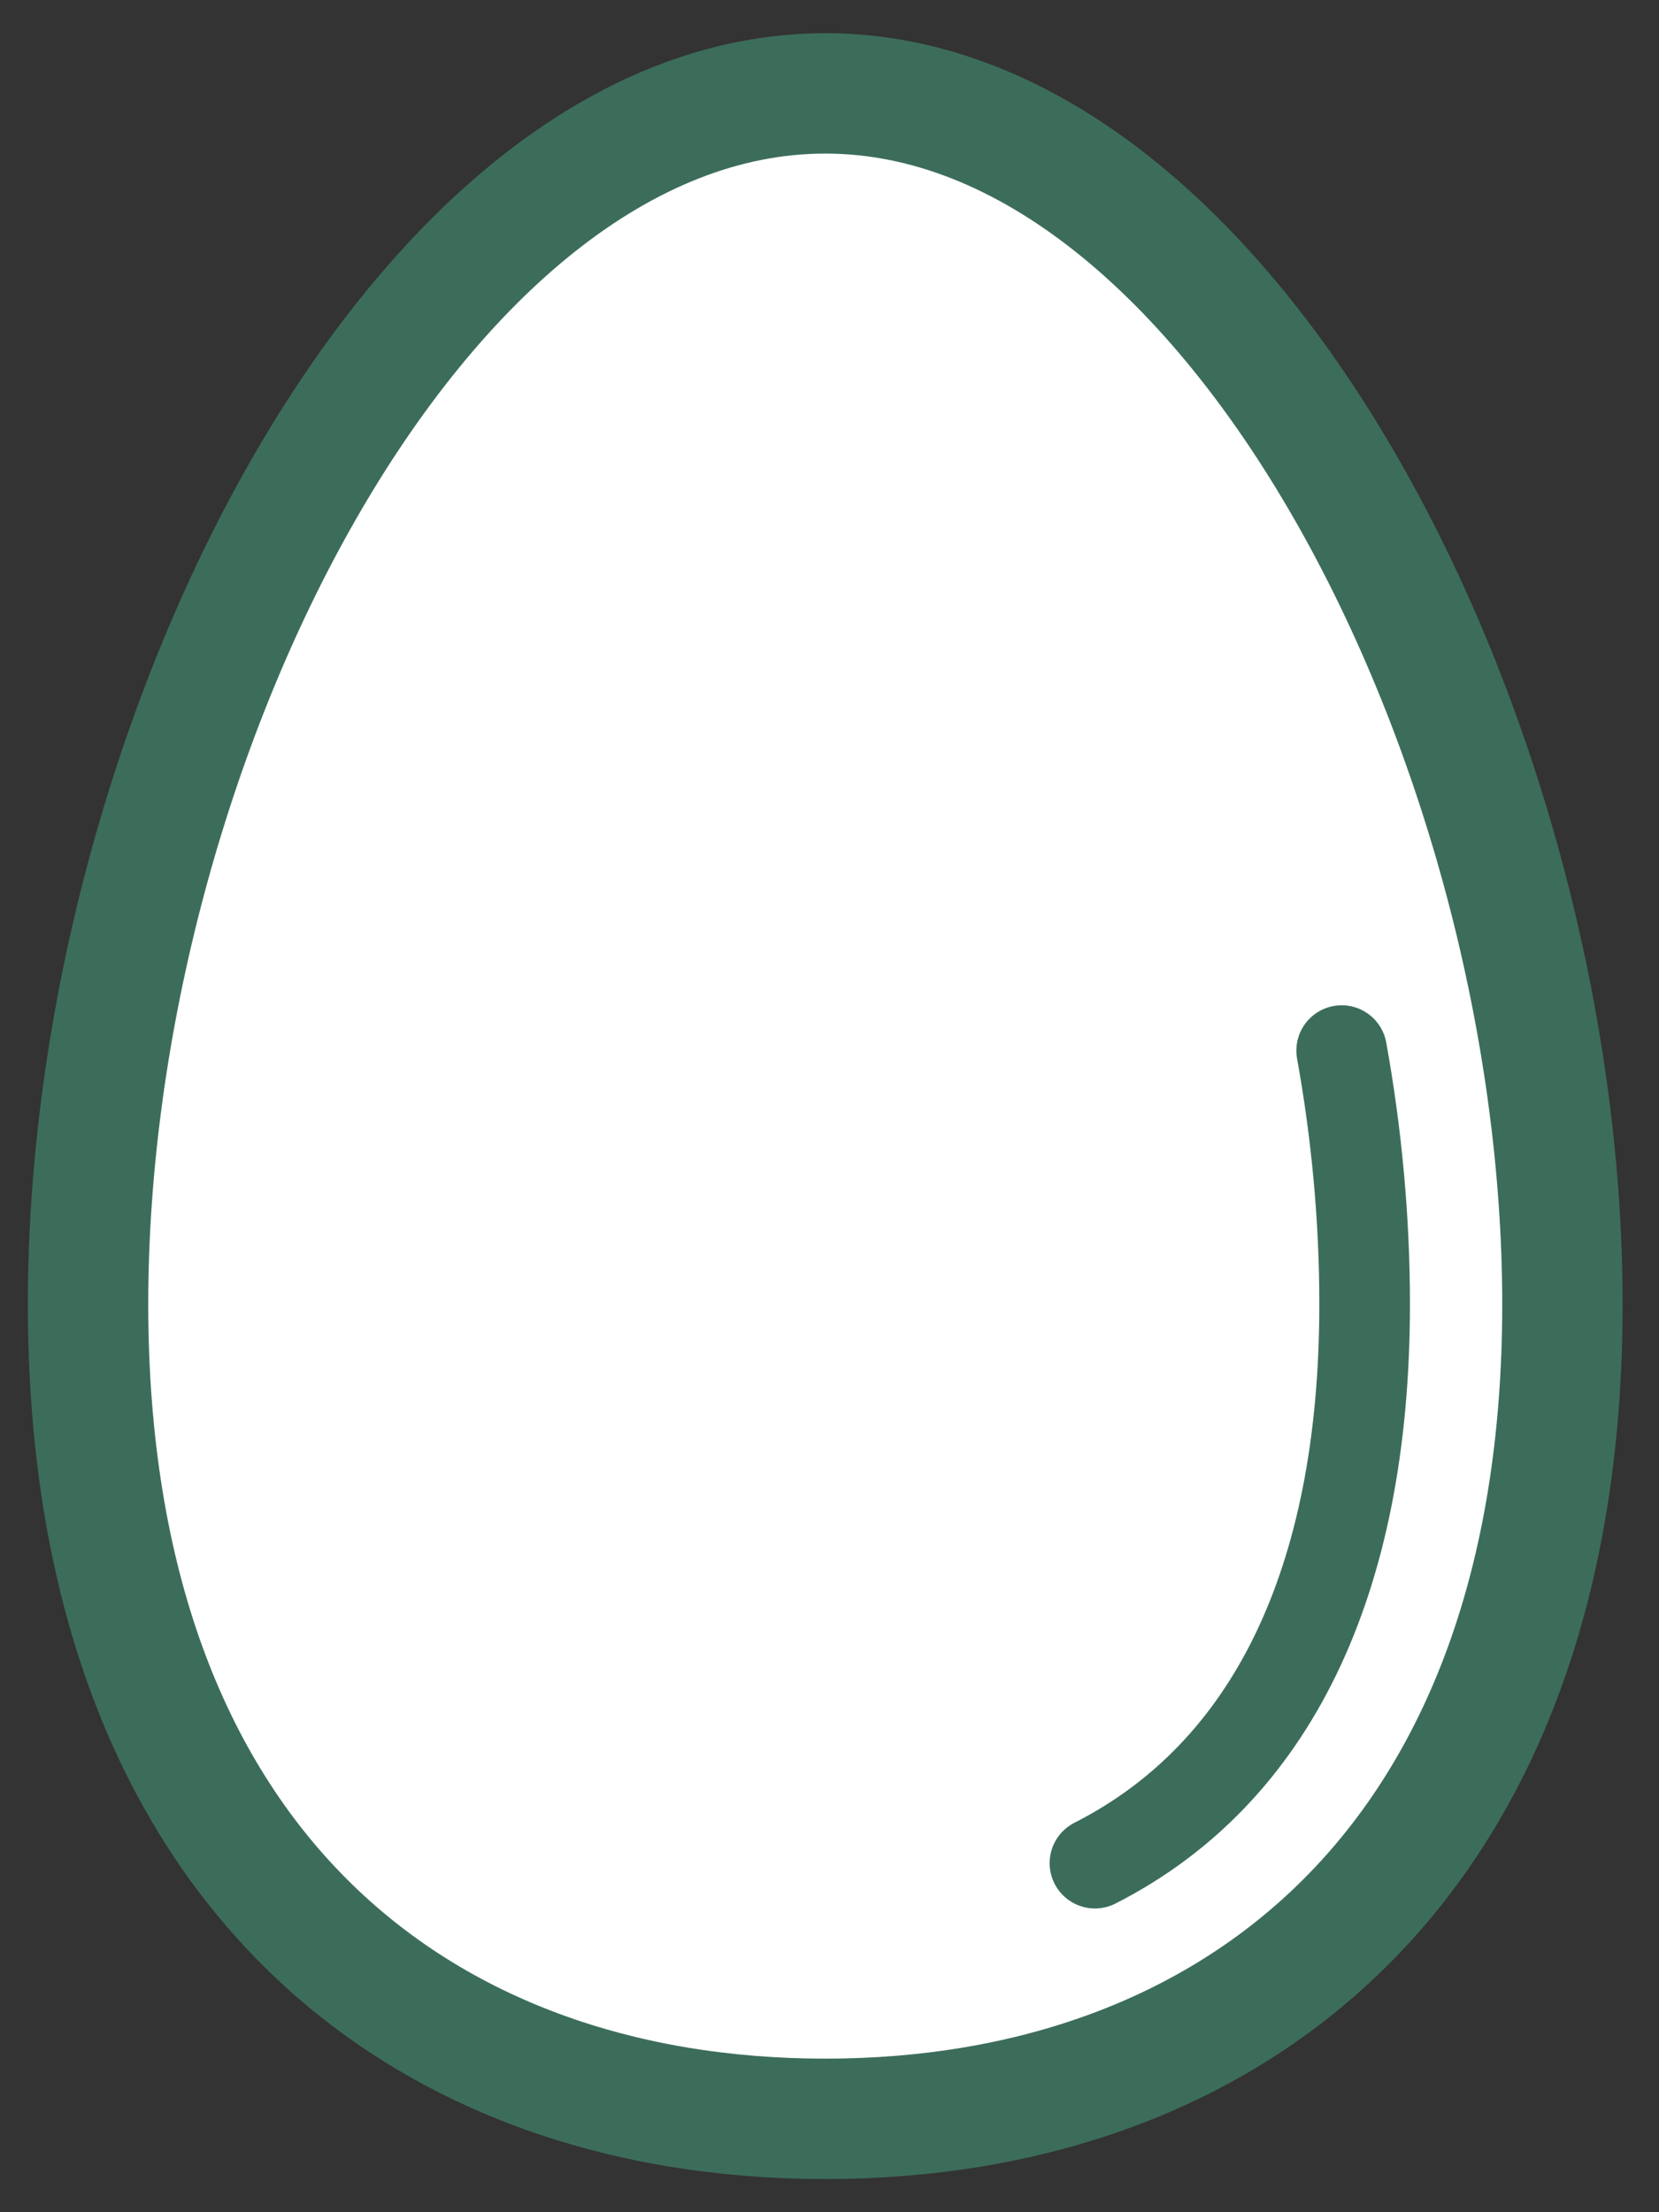
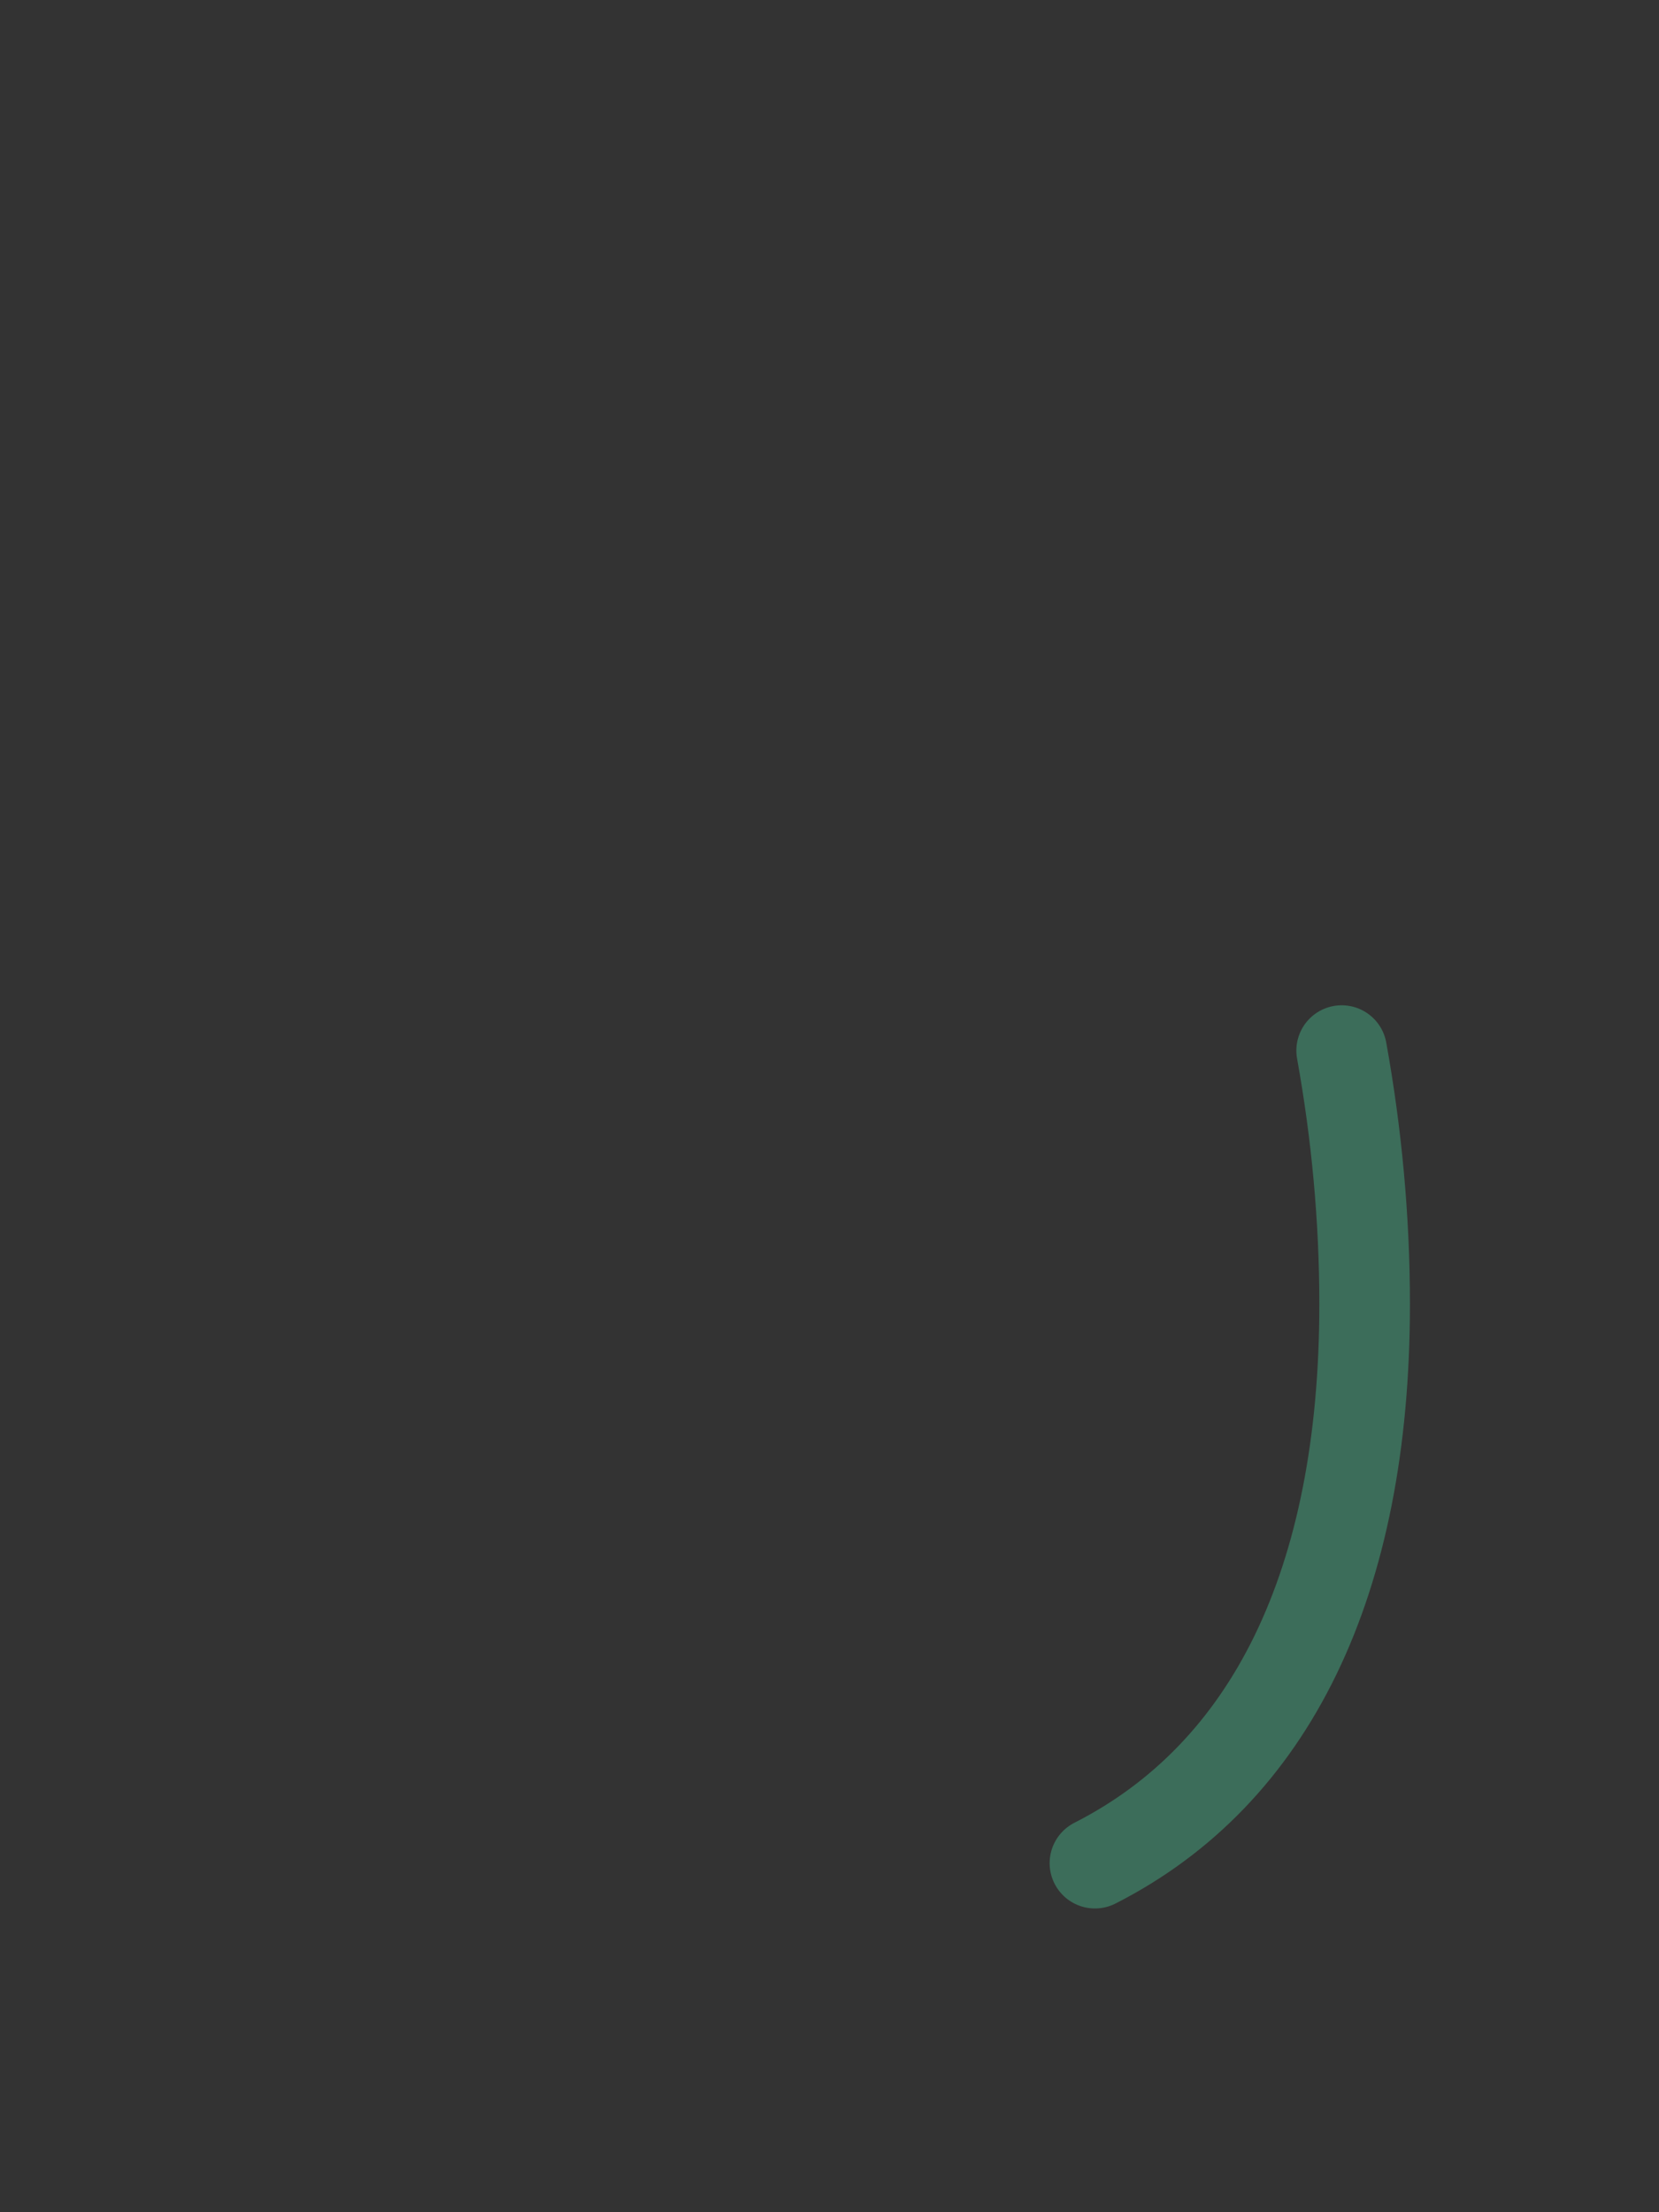
<svg xmlns="http://www.w3.org/2000/svg" width="39" height="52" viewBox="0 0 39 52" fill="none">
  <rect x="0" y="0" width="39" height="52" fill="#333333" stroke="none" />
-   <path d="M36.73 30.655C36.73 43.805 28.97 49.805 19.4 49.805C9.83 49.805 2.07 43.815 2.07 30.655C2.07 17.495 9.83 2.195 19.4 2.195C28.97 2.195 36.73 17.515 36.73 30.665V30.655Z" fill="white" />
  <path d="M25.74 43.795C29.87 41.695 32.08 37.205 32.08 30.655C32.08 28.635 31.89 26.635 31.54 24.695" stroke="#3C6D5A" stroke-width="2.13" stroke-linecap="round" stroke-linejoin="round" />
-   <path d="M36.73 30.655C36.73 43.805 28.97 49.805 19.4 49.805C9.83 49.805 2.07 43.815 2.07 30.655C2.07 17.495 9.83 2.195 19.4 2.195C28.97 2.195 36.73 17.515 36.73 30.665V30.655Z" stroke="#3C6D5A" stroke-width="2.83" stroke-linecap="round" stroke-linejoin="round" />
</svg>